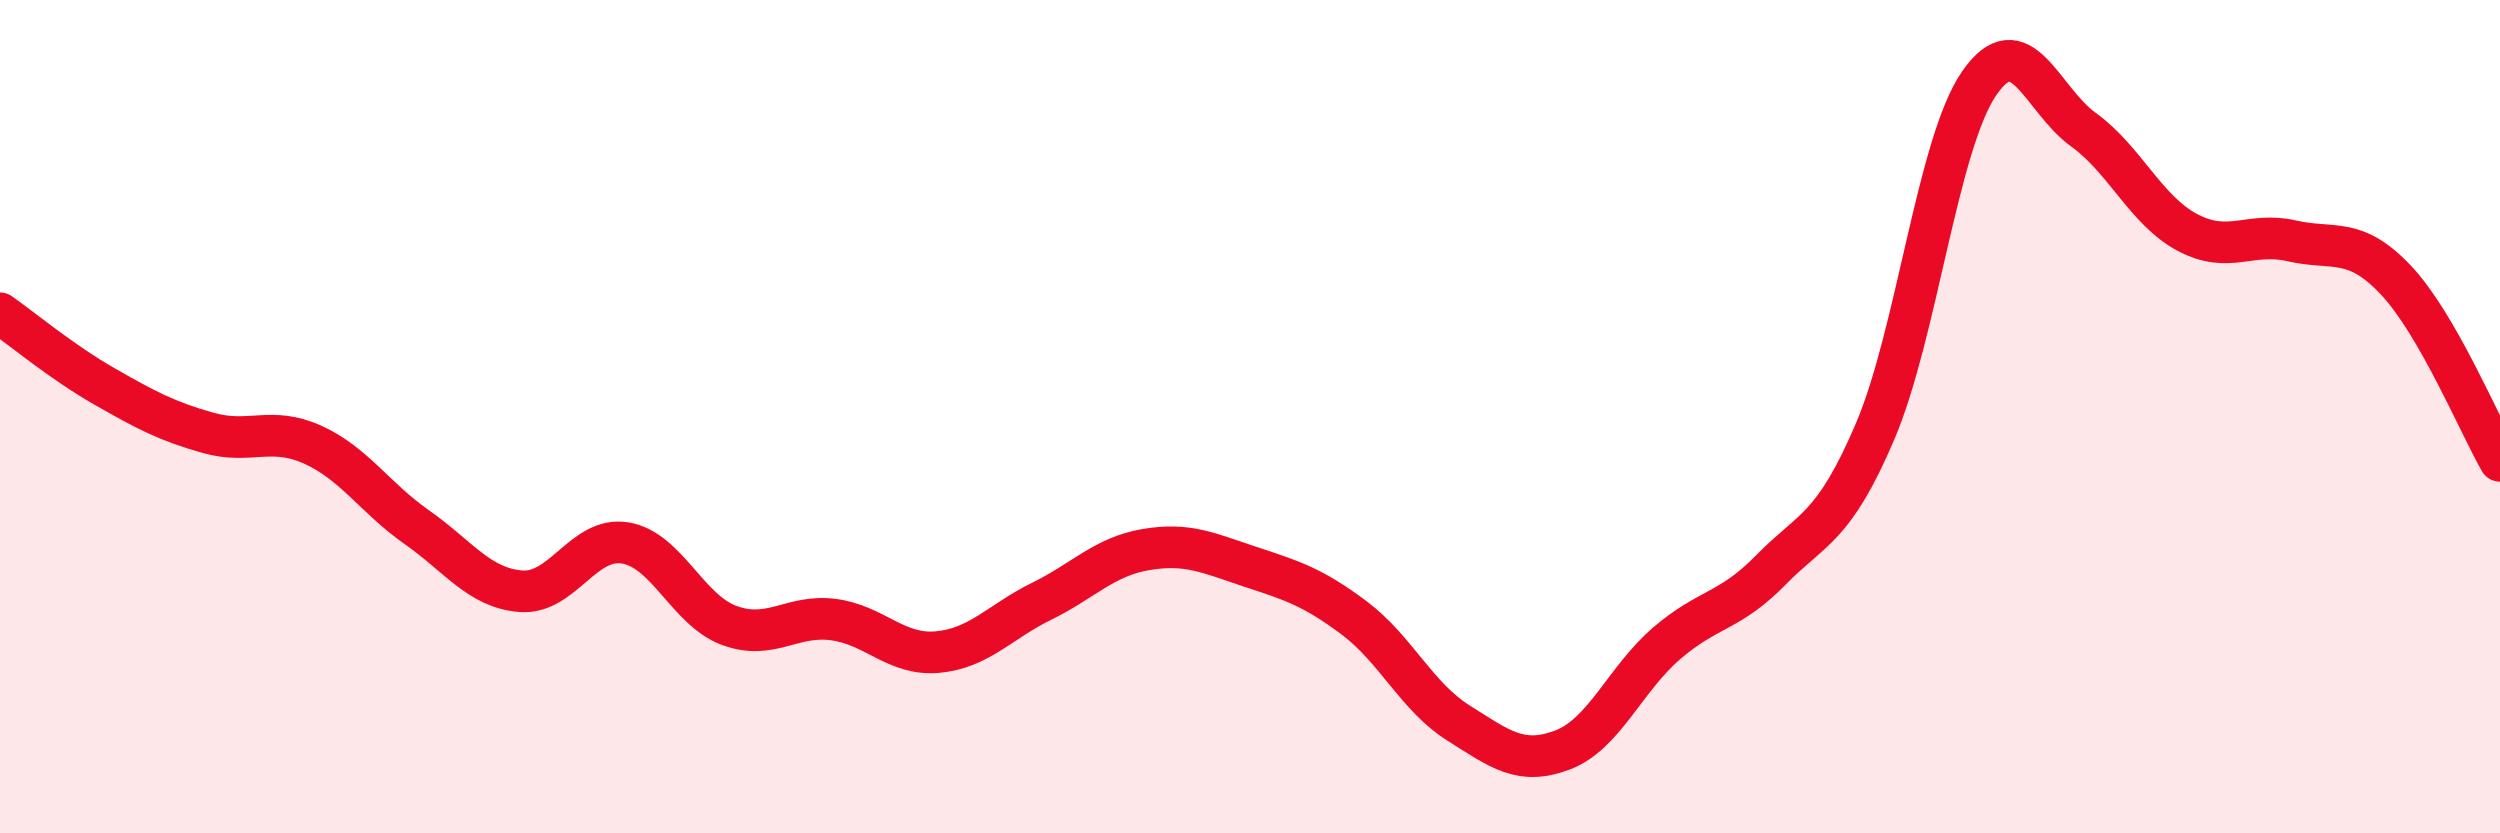
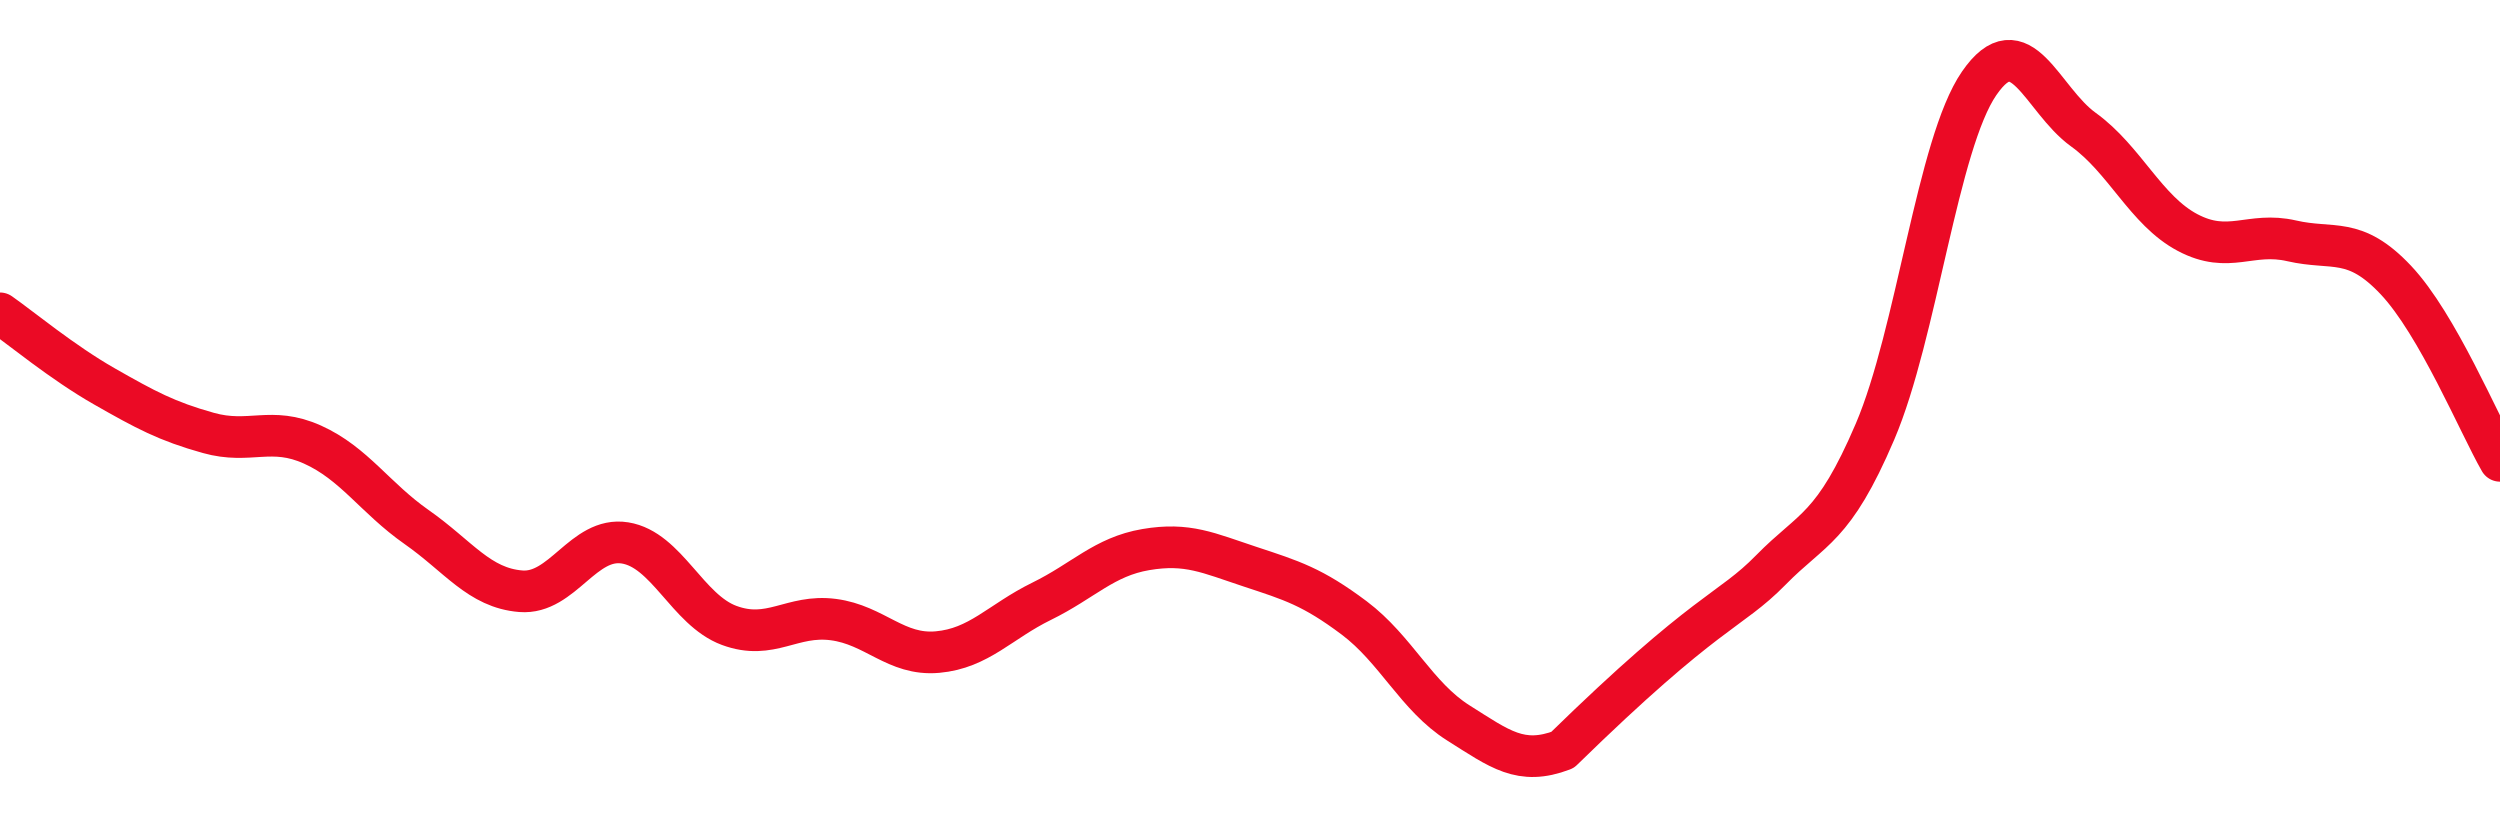
<svg xmlns="http://www.w3.org/2000/svg" width="60" height="20" viewBox="0 0 60 20">
-   <path d="M 0,7.52 C 0.5,7.87 1.5,8.7 2.5,9.27 C 3.5,9.84 4,10.11 5,10.39 C 6,10.67 6.5,10.22 7.5,10.67 C 8.5,11.12 9,11.95 10,12.65 C 11,13.35 11.5,14.11 12.5,14.19 C 13.5,14.27 14,12.87 15,13.03 C 16,13.19 16.5,14.64 17.5,15.01 C 18.5,15.38 19,14.74 20,14.87 C 21,15 21.5,15.74 22.5,15.65 C 23.5,15.56 24,14.92 25,14.43 C 26,13.94 26.5,13.36 27.5,13.19 C 28.5,13.02 29,13.27 30,13.6 C 31,13.93 31.5,14.08 32.5,14.83 C 33.5,15.58 34,16.72 35,17.35 C 36,17.98 36.5,18.38 37.5,18 C 38.5,17.62 39,16.3 40,15.44 C 41,14.58 41.5,14.7 42.5,13.68 C 43.5,12.66 44,12.7 45,10.36 C 46,8.02 46.5,3.45 47.5,2 C 48.5,0.55 49,2.39 50,3.11 C 51,3.83 51.5,5.05 52.5,5.58 C 53.5,6.11 54,5.55 55,5.78 C 56,6.01 56.5,5.66 57.5,6.72 C 58.5,7.78 59.5,10.19 60,11.06L60 20L0 20Z" fill="#EB0A25" opacity="0.1" stroke-linecap="round" stroke-linejoin="round" />
-   <path d="M 0,7.52 C 0.5,7.87 1.5,8.7 2.5,9.27 C 3.5,9.84 4,10.11 5,10.39 C 6,10.67 6.5,10.22 7.5,10.67 C 8.5,11.12 9,11.95 10,12.65 C 11,13.35 11.5,14.11 12.5,14.19 C 13.5,14.27 14,12.87 15,13.03 C 16,13.19 16.5,14.64 17.5,15.01 C 18.5,15.38 19,14.74 20,14.87 C 21,15 21.5,15.74 22.5,15.65 C 23.5,15.56 24,14.92 25,14.43 C 26,13.94 26.5,13.36 27.5,13.19 C 28.5,13.02 29,13.27 30,13.6 C 31,13.93 31.5,14.08 32.5,14.83 C 33.5,15.58 34,16.72 35,17.35 C 36,17.98 36.5,18.38 37.5,18 C 38.5,17.62 39,16.3 40,15.44 C 41,14.58 41.5,14.7 42.5,13.68 C 43.5,12.66 44,12.7 45,10.36 C 46,8.02 46.5,3.45 47.5,2 C 48.5,0.55 49,2.39 50,3.11 C 51,3.83 51.5,5.05 52.5,5.58 C 53.5,6.11 54,5.55 55,5.78 C 56,6.01 56.5,5.66 57.5,6.72 C 58.5,7.78 59.5,10.19 60,11.06" stroke="#EB0A25" stroke-width="1" fill="none" stroke-linecap="round" stroke-linejoin="round" />
+   <path d="M 0,7.52 C 0.5,7.87 1.5,8.7 2.5,9.27 C 3.5,9.84 4,10.11 5,10.39 C 6,10.67 6.5,10.22 7.5,10.67 C 8.5,11.12 9,11.95 10,12.65 C 11,13.35 11.5,14.11 12.5,14.19 C 13.5,14.27 14,12.87 15,13.03 C 16,13.19 16.5,14.64 17.5,15.01 C 18.5,15.38 19,14.74 20,14.87 C 21,15 21.5,15.74 22.5,15.65 C 23.5,15.56 24,14.92 25,14.43 C 26,13.94 26.5,13.36 27.5,13.19 C 28.5,13.02 29,13.27 30,13.6 C 31,13.93 31.5,14.08 32.5,14.83 C 33.5,15.58 34,16.72 35,17.35 C 36,17.98 36.5,18.38 37.5,18 C 41,14.58 41.5,14.7 42.5,13.68 C 43.5,12.66 44,12.7 45,10.36 C 46,8.02 46.5,3.45 47.5,2 C 48.5,0.55 49,2.39 50,3.11 C 51,3.83 51.5,5.05 52.5,5.58 C 53.5,6.11 54,5.55 55,5.78 C 56,6.01 56.5,5.66 57.5,6.72 C 58.5,7.78 59.5,10.19 60,11.06" stroke="#EB0A25" stroke-width="1" fill="none" stroke-linecap="round" stroke-linejoin="round" />
</svg>